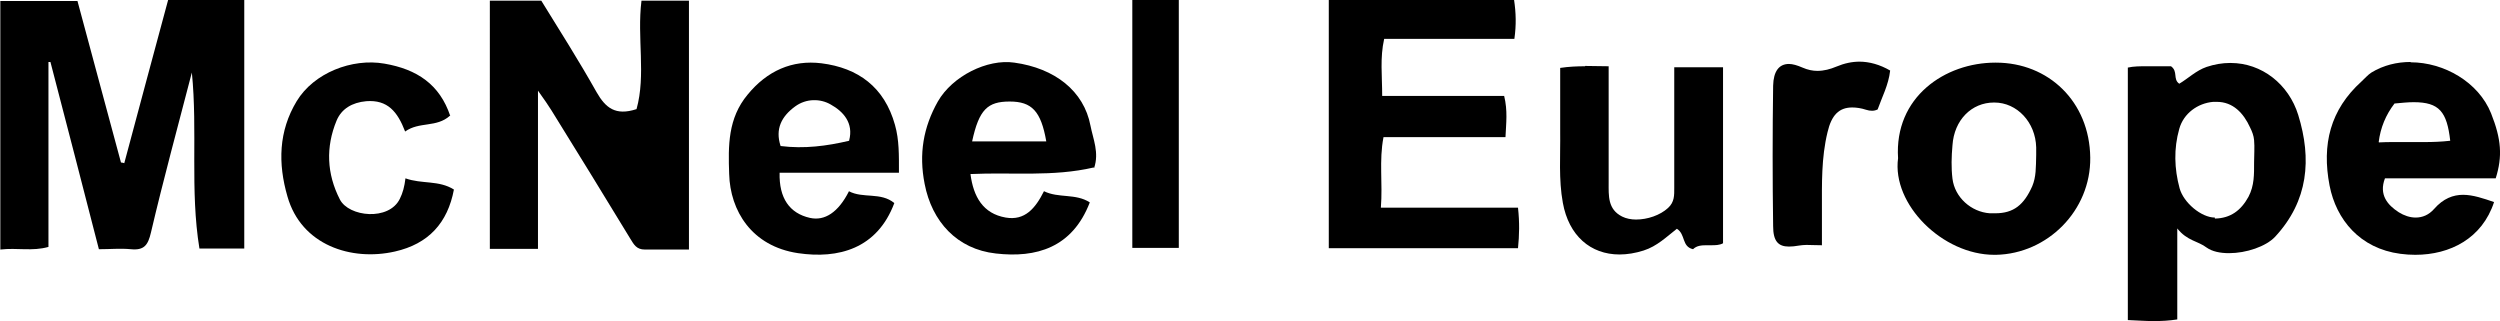
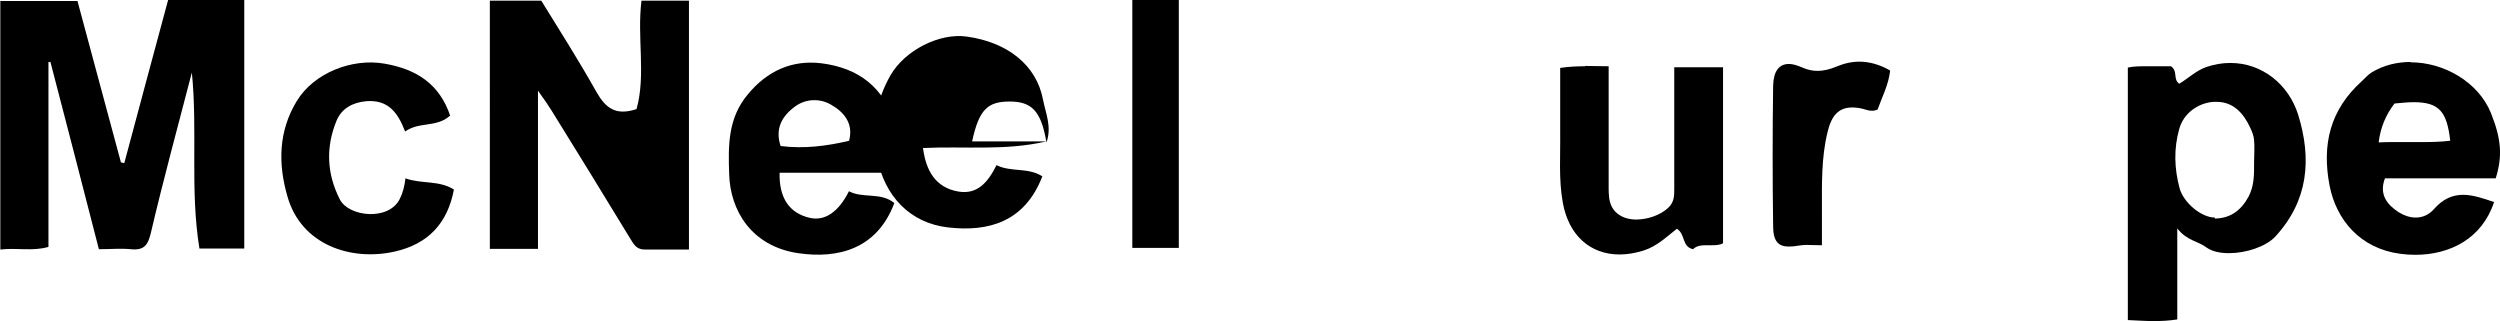
<svg xmlns="http://www.w3.org/2000/svg" id="Layer_2" viewBox="0 0 75.84 9.74">
  <g id="Layer_2-2" data-name="Layer_2">
    <g>
      <path d="M7.41,7.54h-1.36c-.29-1.78-.05-3.56-.23-5.34-.42,1.62-.86,3.23-1.24,4.85-.09.39-.21.55-.61.51-.31-.03-.63,0-.97,0-.49-1.91-.98-3.8-1.47-5.68-.02,0-.04,0-.06,0v5.61c-.49.14-.95.02-1.46.08V.03h2.34c.43,1.61.88,3.26,1.32,4.9.03,0,.07.01.1.02C4.21,3.31,4.65,1.66,5.1,0h2.31v7.54Z" />
      <path d="M20.9.02v7.55c-.46,0-.9,0-1.34,0-.25,0-.33-.15-.44-.33-.79-1.3-1.59-2.6-2.39-3.89-.1-.16-.21-.32-.41-.6v4.8h-1.46V.02h1.56c.55.89,1.14,1.82,1.68,2.78.27.47.57.72,1.21.51.29-1.04.01-2.16.15-3.29h1.44Z" />
-       <path d="M45.92,0h-5.61v7.53h5.74c.04-.4.05-.77,0-1.23h-4.16c.06-.75-.06-1.42.08-2.14h3.7c.02-.43.07-.8-.04-1.25h-3.7c0-.62-.07-1.15.06-1.73h3.95c.06-.42.05-.79-.01-1.19" />
      <path d="M67.65,1.91c-.23,0-.47.04-.71.12-.32.11-.56.35-.83.51-.2-.14-.03-.37-.25-.53-.05,0-.1,0-.16,0-.1,0-.19,0-.29,0-.1,0-.2,0-.3,0-.19,0-.38,0-.56.04v7.66c.27.01.52.03.78.03.24,0,.47-.01.72-.05v-2.76c.3.38.63.38.89.58.17.12.41.17.68.17.52,0,1.12-.2,1.4-.5,1.01-1.09,1.11-2.36.7-3.69-.29-.94-1.11-1.58-2.05-1.58M67.19,6.6c-.41,0-.95-.45-1.07-.89-.16-.59-.18-1.2-.01-1.8.13-.47.56-.78,1.03-.82.04,0,.07,0,.11,0,.49,0,.81.34,1.01.78.06.12.11.25.12.38.02.22,0,.45,0,.68,0,.35.01.7-.17,1.04-.23.42-.55.65-1.01.66h-.01" />
-       <path d="M60.55,1.9s-.01,0-.02,0c-1.52,0-3.07,1.04-2.95,2.9-.19,1.4,1.35,2.93,2.92,2.93h.05c1.56-.03,2.88-1.34,2.86-2.95-.02-1.7-1.27-2.88-2.86-2.88M60.52,6.47c-.05,0-.1,0-.16,0-.56-.04-1.06-.48-1.13-1.05-.04-.33-.03-.67,0-1.01.05-.77.58-1.3,1.26-1.3h.01c.69,0,1.25.6,1.27,1.36,0,.11,0,.22,0,.23-.01.39,0,.66-.12.95-.25.56-.56.82-1.12.82" />
      <path d="M73.13,1.88c-.42,0-.83.1-1.19.32-.11.07-.2.18-.3.27-.95.86-1.21,1.91-.97,3.16.2,1.03.92,1.91,2.15,2.07.15.02.3.03.45.03,1.06,0,2.03-.5,2.39-1.6-.32-.11-.64-.22-.94-.22s-.6.11-.88.43c-.16.18-.35.26-.56.26-.17,0-.35-.06-.51-.16-.34-.22-.61-.53-.42-1.03h3.36c.21-.67.17-1.19-.14-1.97-.38-.95-1.43-1.55-2.44-1.55M72.16,4.31q.08-.65.48-1.17c.22-.02.41-.04.58-.04.78,0,1.01.29,1.11,1.17-.26.03-.53.04-.79.04-.15,0-.3,0-.45,0-.15,0-.3,0-.46,0s-.31,0-.46.01" />
-       <path d="M31.74,4.29c-.16-.92-.44-1.21-1.11-1.21s-.93.24-1.14,1.21h2.25ZM33.18,5.08c-1.24.29-2.48.14-3.74.2.09.69.38,1.2,1.07,1.32.58.1.9-.28,1.16-.8.44.22.96.06,1.39.34-.53,1.38-1.63,1.69-2.85,1.55-1.18-.13-1.94-.97-2.16-2.11-.18-.91-.04-1.72.4-2.5.44-.77,1.5-1.3,2.32-1.18,1.23.17,2.11.86,2.31,1.91.08.41.27.82.11,1.29" />
+       <path d="M31.74,4.29c-.16-.92-.44-1.21-1.11-1.21s-.93.24-1.14,1.21h2.25Zc-1.24.29-2.48.14-3.74.2.09.69.38,1.2,1.07,1.32.58.1.9-.28,1.16-.8.44.22.96.06,1.39.34-.53,1.38-1.63,1.69-2.85,1.55-1.18-.13-1.94-.97-2.16-2.11-.18-.91-.04-1.72.4-2.5.44-.77,1.5-1.3,2.32-1.18,1.23.17,2.11.86,2.31,1.91.08.41.27.82.11,1.29" />
      <path d="M25.76,4.26c.14-.53-.18-.88-.56-1.09-.31-.18-.74-.19-1.08.06-.41.3-.61.68-.44,1.2.72.09,1.4,0,2.08-.16M25.75,5.8c.43.23.97.02,1.38.36-.52,1.39-1.7,1.7-2.92,1.52-1.41-.21-2.06-1.29-2.09-2.4-.03-.86-.04-1.69.56-2.41.59-.72,1.35-1.06,2.24-.95,1.11.14,1.91.72,2.23,1.87.13.46.12.92.12,1.45h-3.62c-.02.77.3,1.23.92,1.37.45.1.86-.17,1.18-.8" />
      <path d="M48.09,2.01c-.24,0-.49.01-.76.05,0,.68,0,1.31,0,1.94.01.72-.05,1.44.08,2.15.18,1,.84,1.57,1.72,1.57.23,0,.48-.04.73-.12.41-.13.7-.42,1.01-.66.27.17.14.54.49.62.11-.11.26-.12.41-.12h.07s.05,0,.07,0c.12,0,.25,0,.36-.06V2.04h-1.48v.69c0,.99,0,1.98,0,2.97,0,.22.01.43-.19.61-.24.22-.62.35-.97.35-.15,0-.3-.03-.42-.09-.44-.22-.41-.63-.41-1.03,0-1.16,0-2.32,0-3.53-.25,0-.49-.01-.72-.01" />
      <path d="M13.65,3.51c-.41.37-.93.17-1.36.48-.23-.6-.53-.97-1.18-.92-.43.04-.75.23-.9.59-.33.8-.3,1.61.1,2.39.27.53,1.49.66,1.82-.02.09-.18.14-.37.17-.62.5.18,1.01.05,1.47.34-.19,1.01-.77,1.65-1.79,1.88-1.32.3-2.84-.19-3.26-1.67-.29-1-.27-1.98.28-2.89.52-.86,1.68-1.31,2.66-1.14.99.17,1.68.63,2,1.59" />
      <rect x="34.35" width="1.41" height="7.52" />
      <path d="M56.42,1.87c-.24,0-.47.05-.71.15-.19.08-.38.13-.58.13-.14,0-.29-.03-.45-.1-.16-.07-.3-.11-.41-.11-.3,0-.47.22-.48.66-.02,1.42-.02,2.84,0,4.26,0,.45.15.62.48.62.09,0,.19-.01.3-.03.07-.01.15-.02.23-.02.13,0,.28.01.47.01v-1.08c0-.79-.02-1.57.17-2.35.12-.52.35-.75.75-.75.12,0,.27.02.42.07.06.02.12.03.18.03.05,0,.11-.01.17-.04.13-.37.33-.74.38-1.18-.31-.18-.63-.27-.94-.27" />
    </g>
  </g>
</svg>